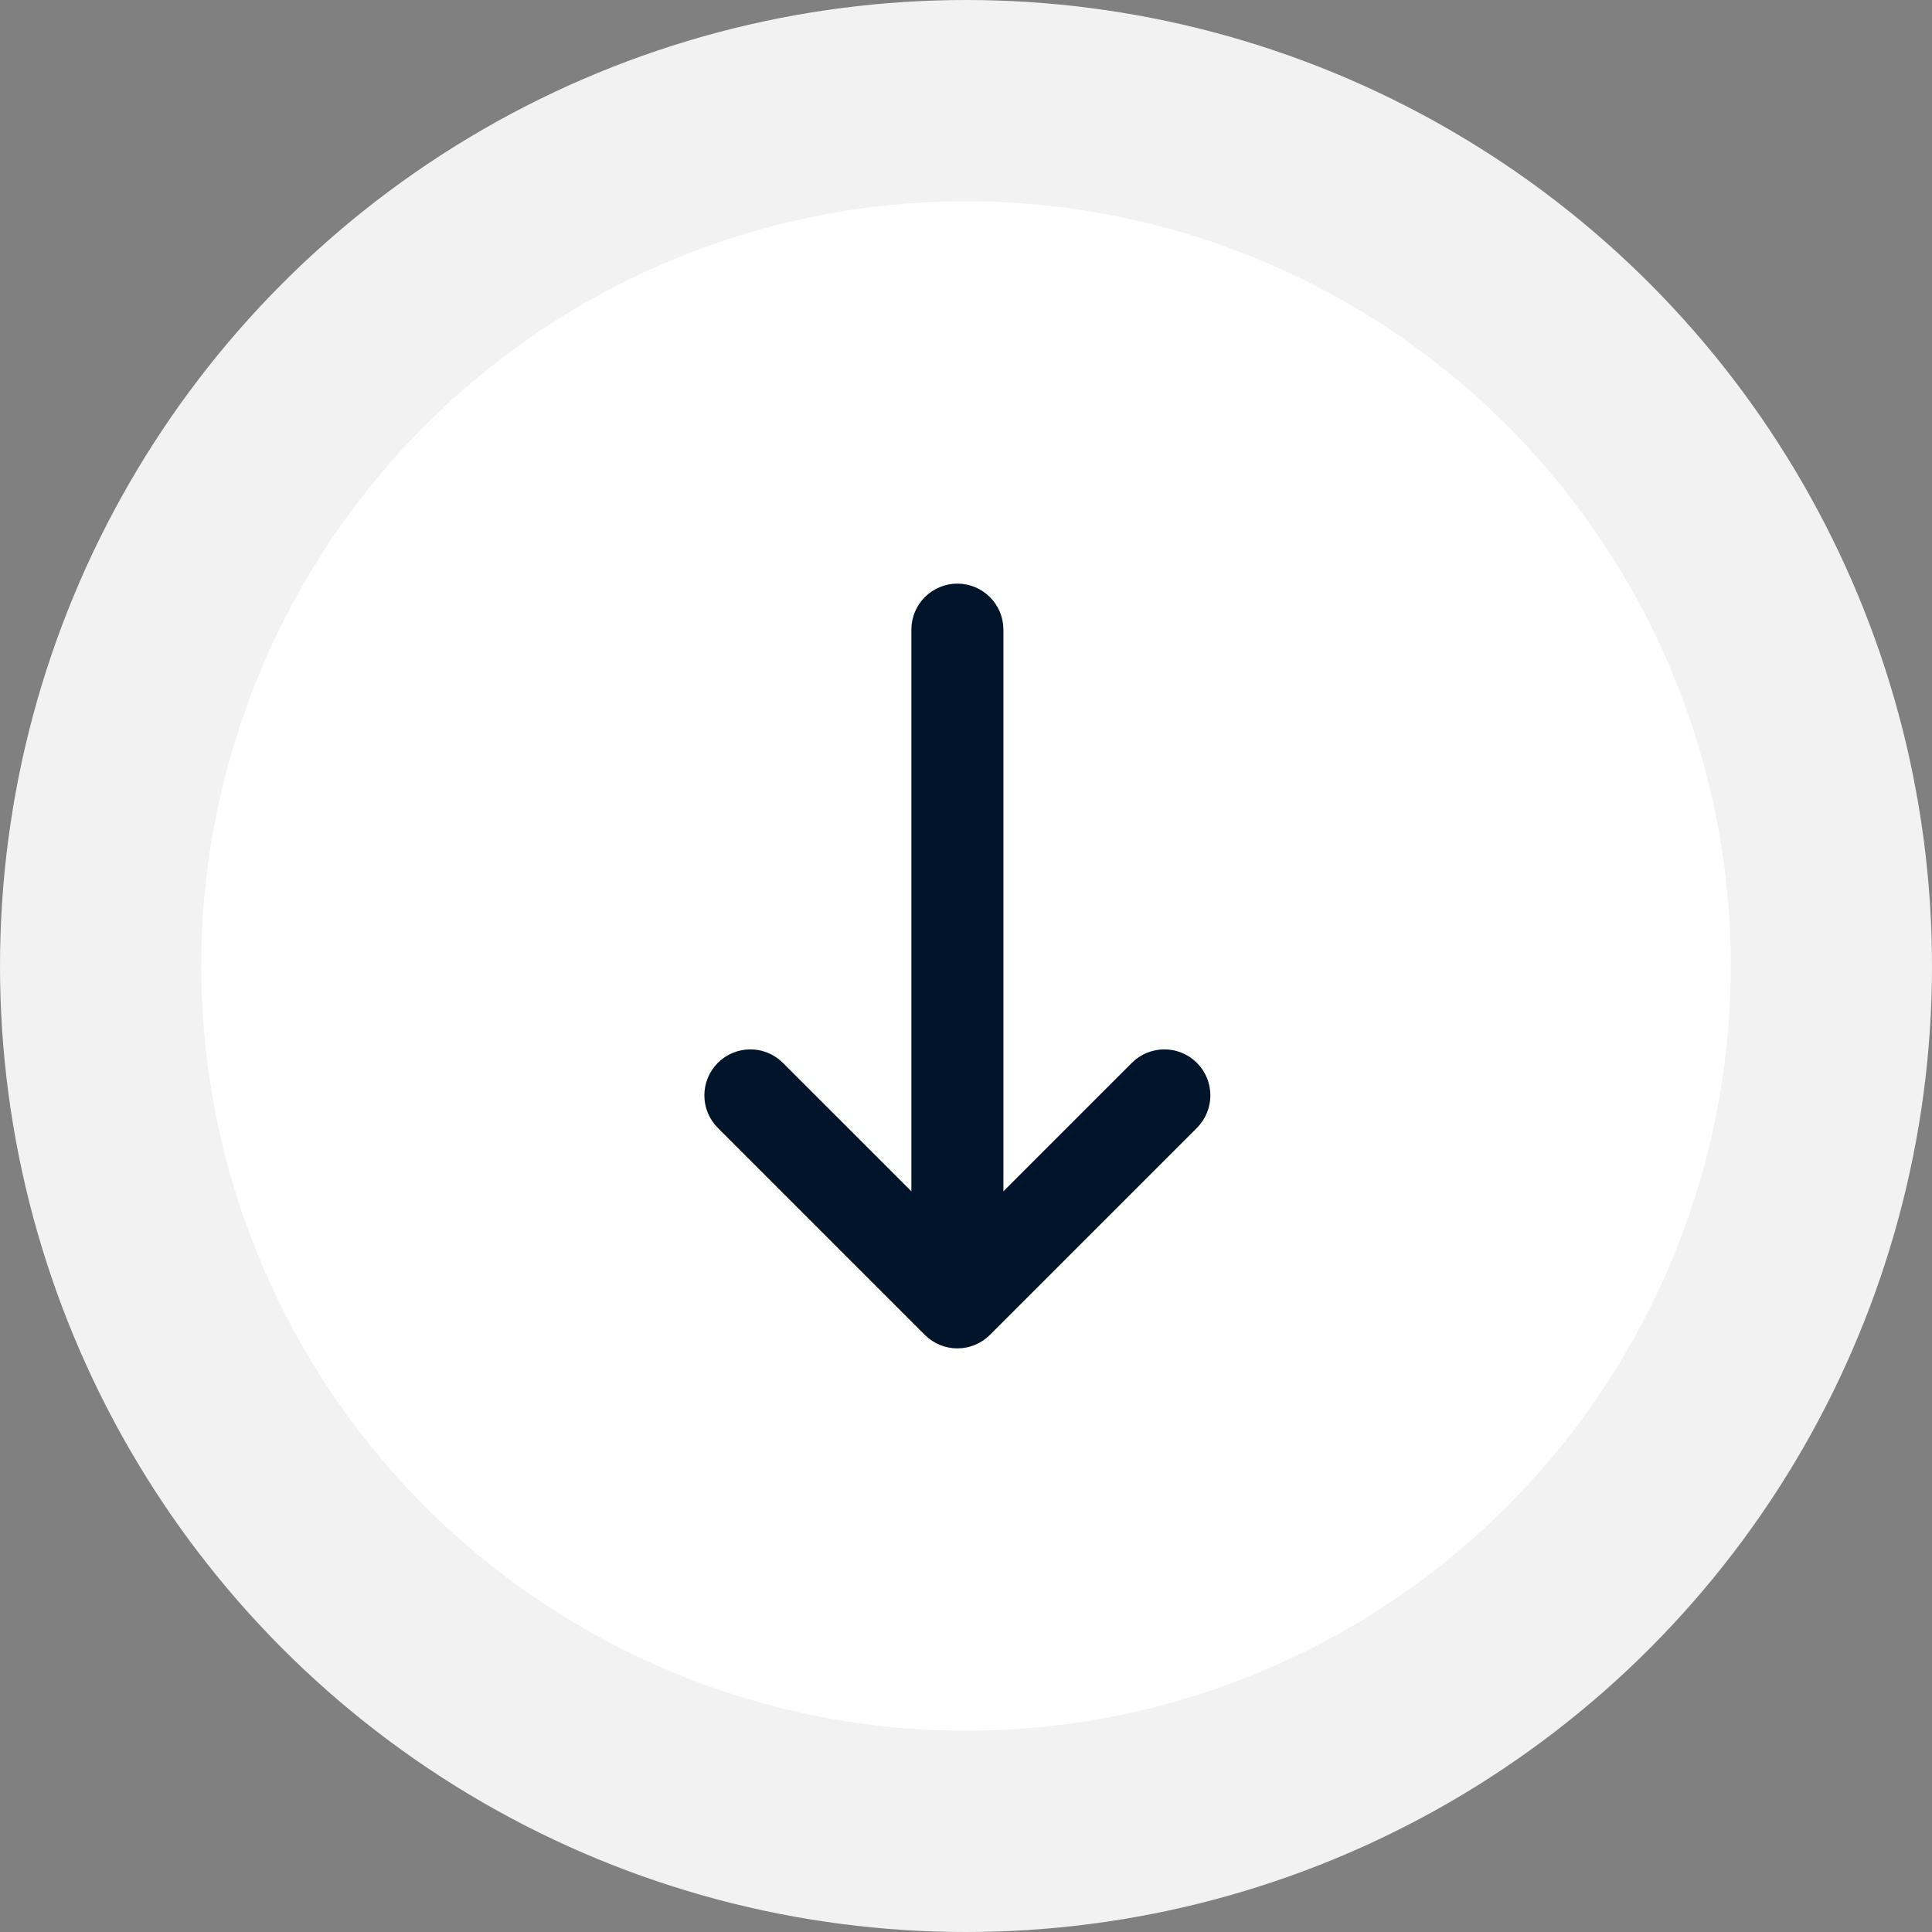
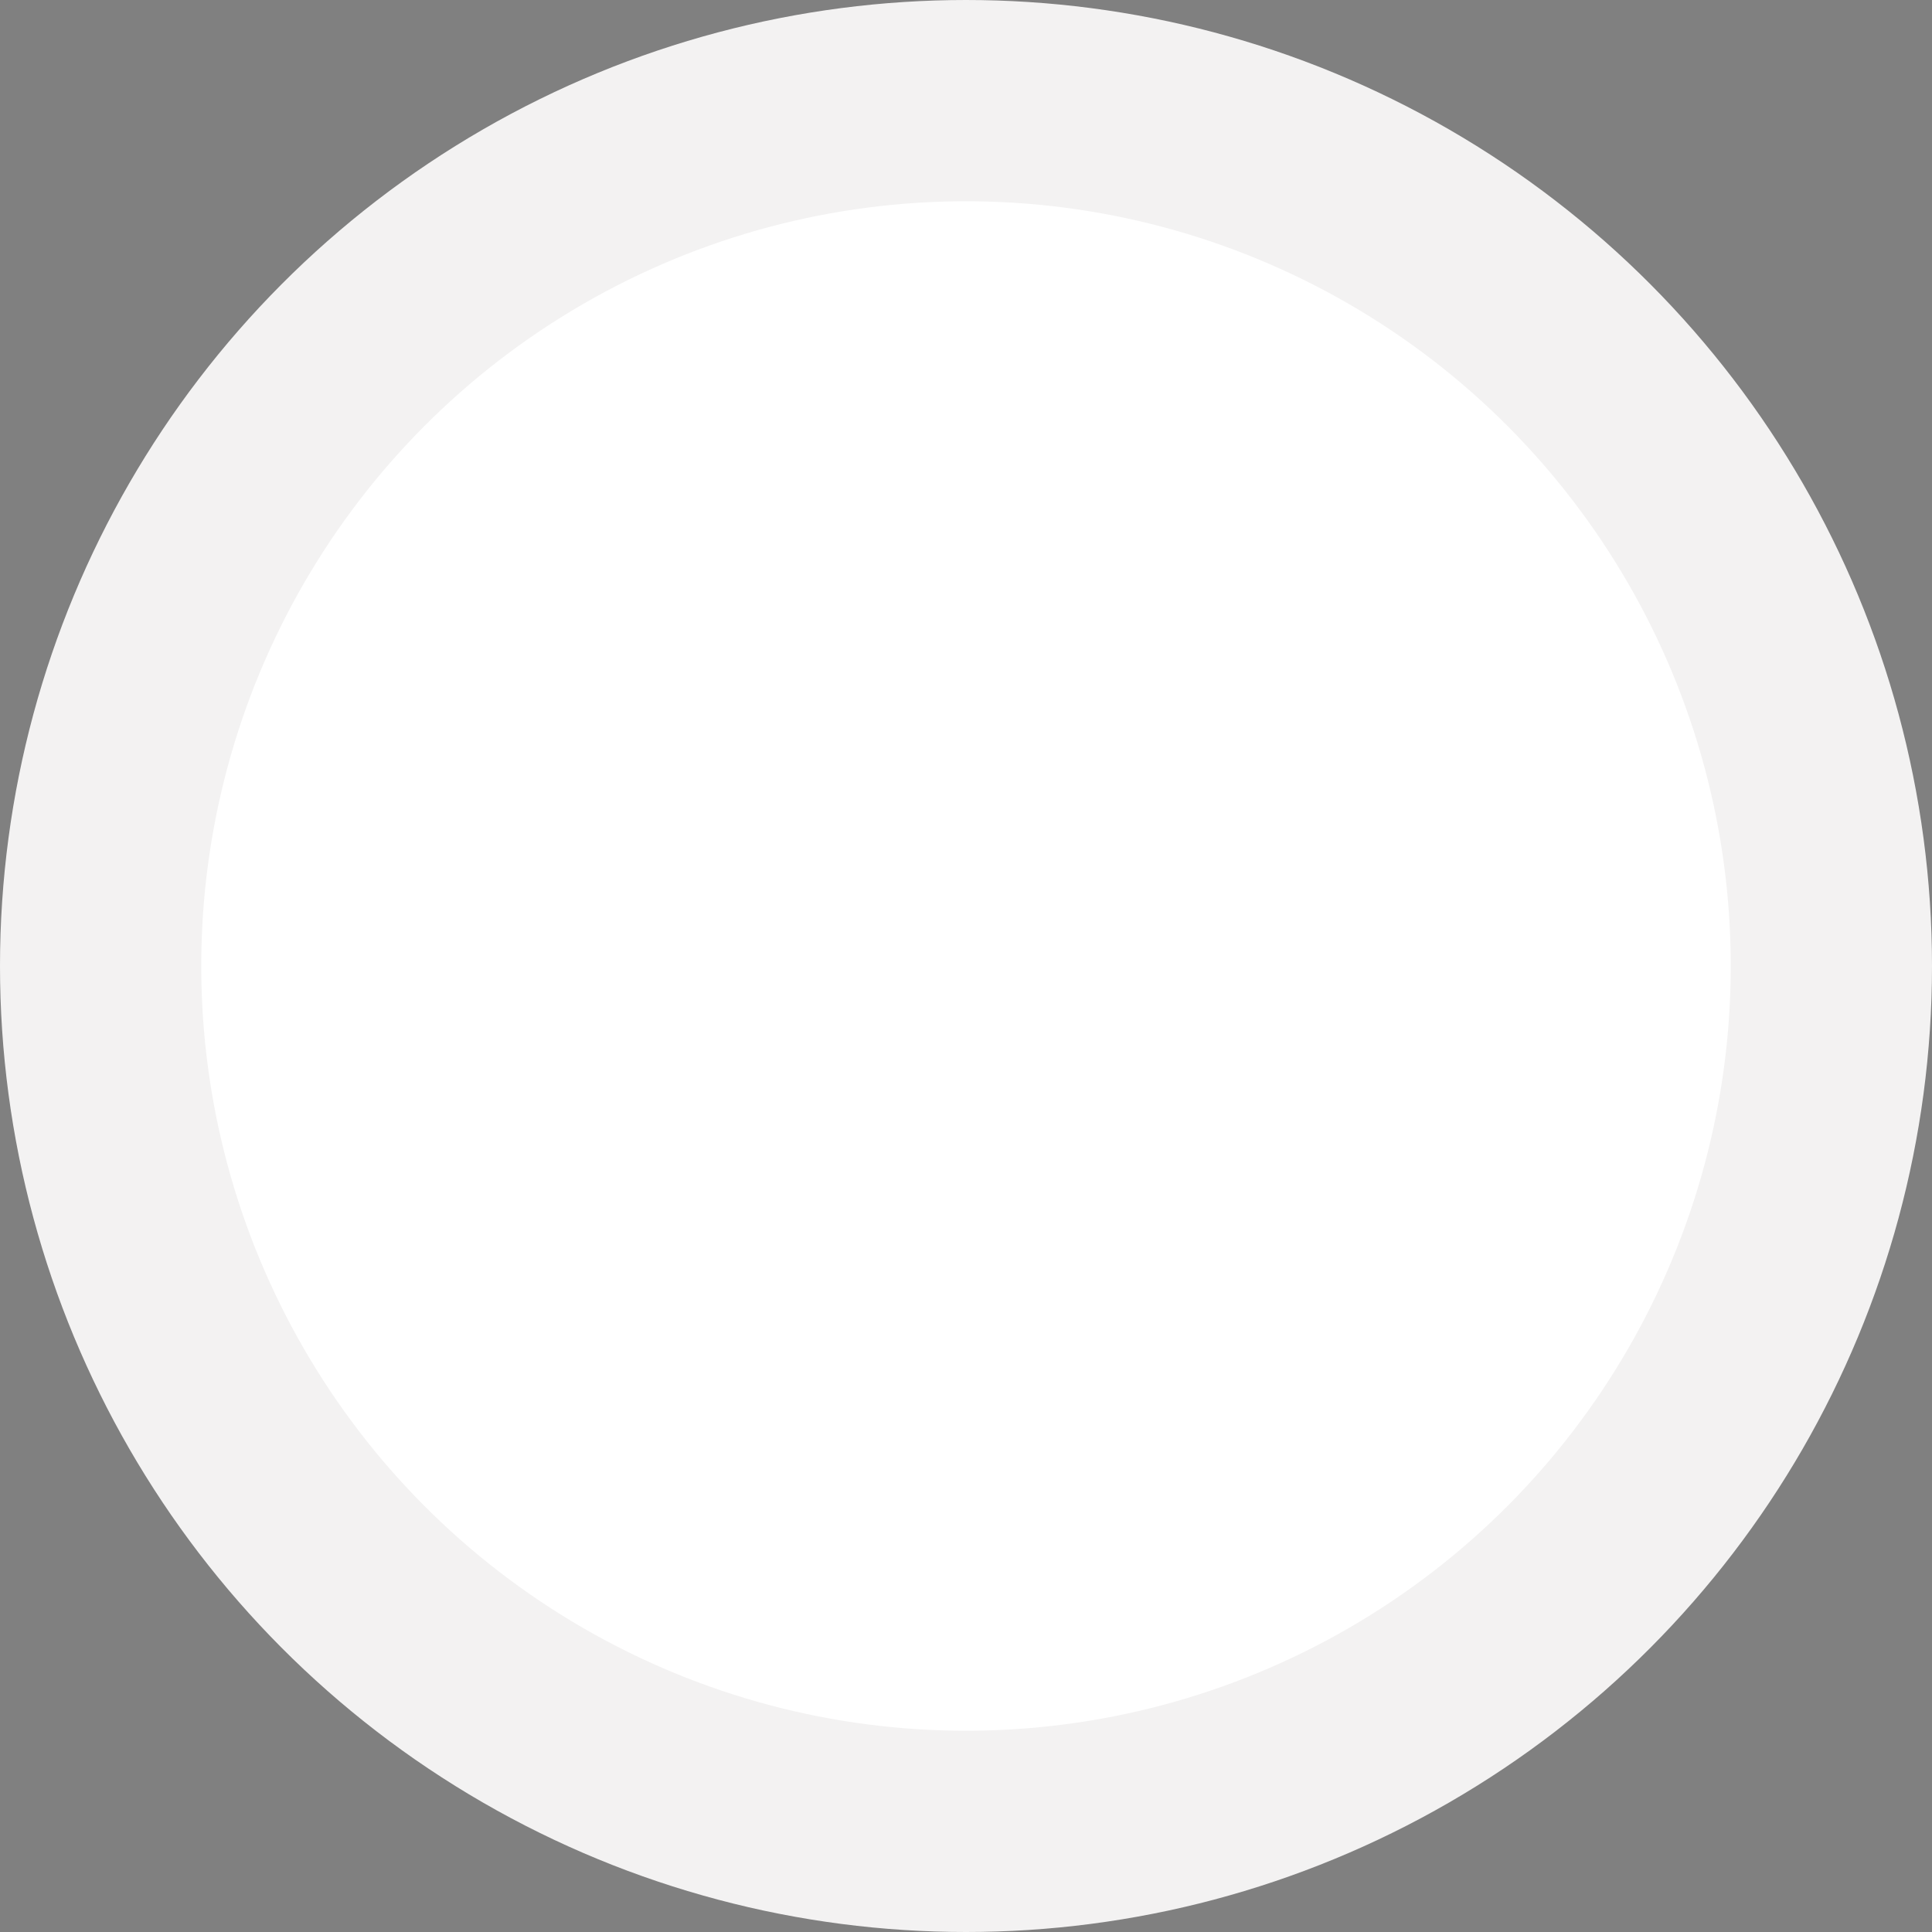
<svg xmlns="http://www.w3.org/2000/svg" width="48" height="48" viewBox="0 0 48 48" fill="none">
  <rect x="0" y="0" width="48" height="48" fill="#808080" stroke="none" />
  <circle cx="24" cy="24" r="21.5" fill="white" stroke="#F3F2F2" stroke-width="5" />
-   <path fill-rule="evenodd" clip-rule="evenodd" d="M23.786 15C24.141 15 24.429 15.288 24.429 15.643L24.429 30.805L28.474 26.76C28.725 26.509 29.132 26.509 29.383 26.76C29.634 27.011 29.634 27.418 29.383 27.669L24.24 32.812C23.989 33.063 23.582 33.063 23.331 32.812L18.188 27.669C17.937 27.418 17.937 27.011 18.188 26.76C18.439 26.509 18.846 26.509 19.097 26.76L23.143 30.805L23.143 15.643C23.143 15.288 23.431 15 23.786 15Z" fill="#00142A" stroke="#00142A" stroke-linecap="round" stroke-linejoin="round" />
</svg>